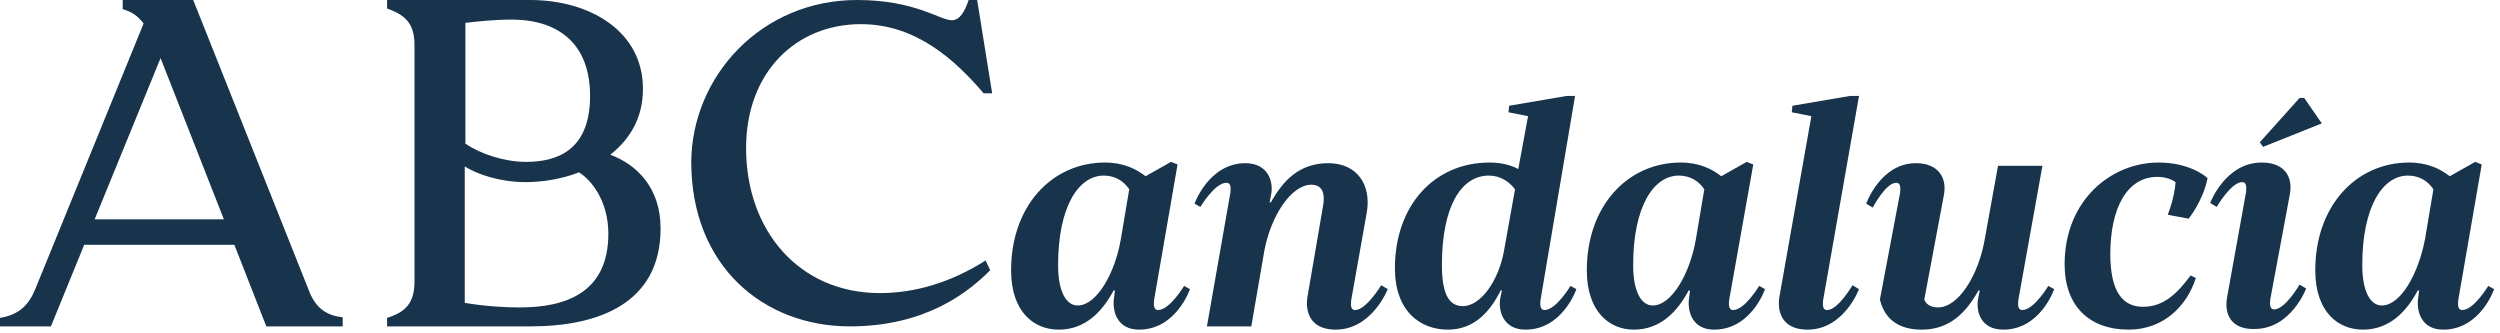
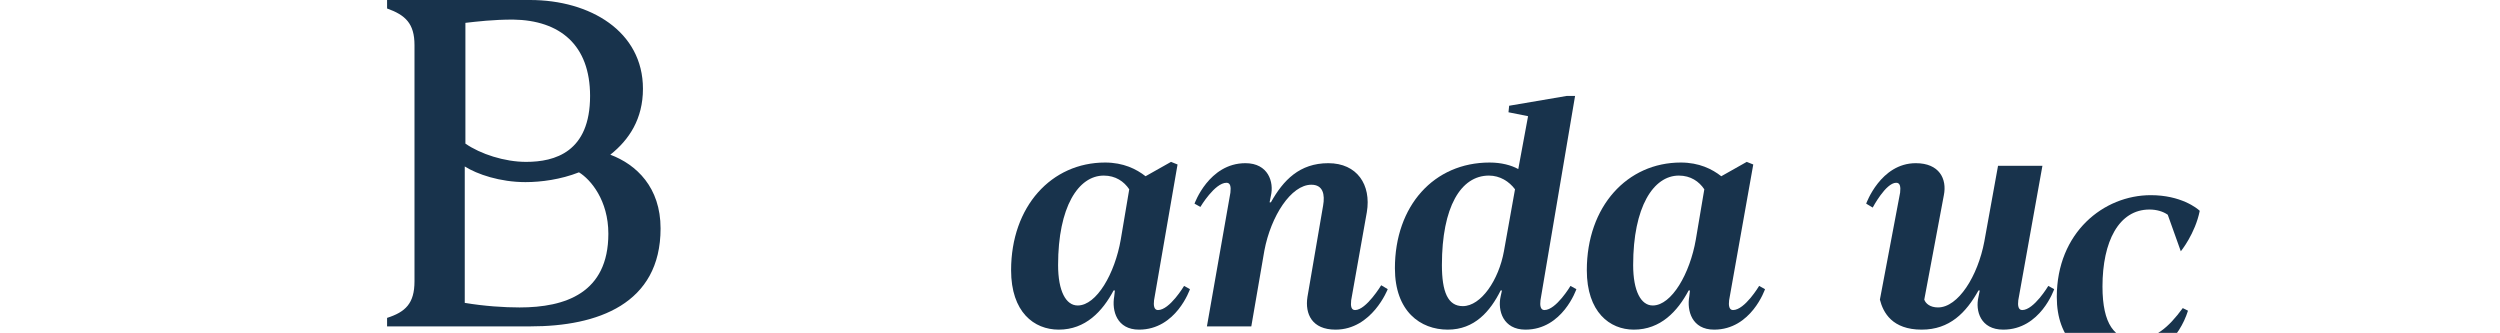
<svg xmlns="http://www.w3.org/2000/svg" version="1.1" id="Capa_1" x="0px" y="0px" viewBox="0 0 383 51" style="enable-background:new 0 0 383 51;" xml:space="preserve">
  <style type="text/css">
	.st0{fill:#18334C;}
</style>
-   <path class="st0" d="M152,14.3h-1.3c-4.2-4.9-10.2-10.6-18.8-10.6c-10,0-17.6,7.4-17.6,19c0,12.6,8.1,22.2,20.5,22.2  c5.5,0,11-1.7,16.2-5l0.7,1.5c-3.1,3.1-9.6,8.6-21.5,8.6c-13.2,0-24.3-9.2-24.3-25.2C106,11.7,116.6,0,131.3,0  c8.9,0,12.7,3.1,14.5,3.1c1.3,0,2-1.4,2.6-3.1h1.3L152,14.3z" />
-   <path class="st0" d="M7.8,50H0v-1.3c3-0.5,4.4-2,5.4-4.4L22,3.6c-1-1.3-1.9-1.8-3.2-2.2V0h10.8l17.6,44.2c0.8,2.2,2.1,4.1,5.3,4.4  V50H40.8l-4.9-12.5h-23L7.8,50L7.8,50z M14.5,33.6h19.8L24.6,8.9L14.5,33.6L14.5,33.6z" />
  <path class="st0" d="M81.3,50h-22v-1.3c2.8-0.9,4.2-2.2,4.2-5.6V6.9c0-3.3-1.4-4.6-4.2-5.6V0h21.9c9.2,0,17.3,4.8,17.3,13.6  c0,4.6-2.1,7.8-5,10.1c4,1.5,7.7,5,7.7,11.3C101.2,46.6,91.5,50,81.3,50L81.3,50z M88.7,26.4c-2.8,1.1-5.8,1.5-8.2,1.5  c-3.9,0-7.4-1.2-9.3-2.4v20.9c3,0.5,6,0.7,8.4,0.7c7,0,13.6-2.2,13.6-11.3C93.2,30.7,90.5,27.5,88.7,26.4L88.7,26.4z M78.6,3  c-3.1,0-5.5,0.3-7.3,0.5V22c2.3,1.6,6,2.8,9.3,2.8c4.4,0,9.8-1.5,9.8-10.1C90.4,6.9,85.8,3.1,78.6,3C78.6,3.1,78.6,3.1,78.6,3z" />
  <g>
    <path class="st0" d="M154.9,41.4c0-9.8,6.2-16.5,14.4-16.5c2.8,0,4.8,1,6.2,2.1l3.9-2.2l1,0.4L176.8,46c-0.1,0.8,0,1.5,0.6,1.5   c1.8,0,4-3.7,4-3.7l0.9,0.5c0,0-2.1,6.2-7.8,6.2c-3.4,0-4.2-2.9-3.8-5.1l0.1-0.9l-0.2,0c-1.7,3.2-4.3,6-8.4,6   C158.4,50.5,154.9,47.8,154.9,41.4z M171.7,36.7L173,29c-0.8-1.2-2.1-2.1-3.9-2.1c-3.9,0-7,4.8-7,13.7c0,4,1.2,6.2,3,6.2   C168,46.8,170.8,41.9,171.7,36.7z" />
    <path class="st0" d="M200.3,45.5l2.4-14c0.3-1.7,0-3.2-1.8-3.2c-3.1,0-6.2,4.8-7.2,10.1L191.7,50h-6.8l3.6-20.5   c0.1-0.9,0-1.5-0.6-1.5c-1.8,0-4,3.7-4,3.7l-0.9-0.5c0,0,2.2-6.2,7.8-6.2c3.5,0,4.4,2.9,3.9,5l-0.2,1l0.2,0c1.9-3.4,4.4-6,8.8-6   c4.4,0,6.6,3.3,5.9,7.5L207,46c-0.1,0.9,0,1.5,0.6,1.5c1.7,0,4-3.8,4-3.8l1,0.6c0,0-2.4,6.2-8,6.2C201,50.5,199.9,48.1,200.3,45.5z   " />
    <path class="st0" d="M213.7,41.1c0-9.6,6-16.2,14.5-16.2c1.8,0,3.3,0.4,4.4,1l1.5-8.1l-3-0.6l0.1-1l8.8-1.5h1.3L236,46   c-0.1,0.8,0,1.5,0.6,1.5c1.8,0,4-3.7,4-3.7l0.9,0.5c0,0-2.1,6.2-7.8,6.2c-3.4,0-4.3-2.9-3.8-5.1l0.2-0.9l-0.2,0c-1.6,3.2-4,6-8.1,6   C217.6,50.5,213.7,47.7,213.7,41.1z M230.4,38.5l1.7-9.5c-0.9-1.2-2.3-2.1-4-2.1c-4.3,0-7.2,4.8-7.2,13.7c0,4.1,0.9,6.3,3.2,6.3   C226.9,46.9,229.6,42.9,230.4,38.5z" />
    <path class="st0" d="M243.1,41.4c0-9.8,6.2-16.5,14.4-16.5c2.8,0,4.8,1,6.2,2.1l3.9-2.2l1,0.4L264.9,46c-0.1,0.8,0,1.5,0.6,1.5   c1.8,0,4-3.7,4-3.7l0.9,0.5c0,0-2.1,6.2-7.8,6.2c-3.4,0-4.2-2.9-3.8-5.1l0.1-0.9l-0.2,0c-1.7,3.2-4.3,6-8.4,6   C246.6,50.5,243.1,47.8,243.1,41.4z M259.8,36.7l1.3-7.7c-0.8-1.2-2.1-2.1-3.9-2.1c-3.9,0-7,4.8-7,13.7c0,4,1.2,6.2,3,6.2   C256.1,46.8,258.9,41.9,259.8,36.7z" />
-     <path class="st0" d="M272.6,45.5l4.9-27.7l-3-0.6l0.1-1l8.8-1.5h1.4L279.3,46c-0.1,0.9,0,1.5,0.6,1.5c1.7,0,3.9-3.8,3.9-3.8l1,0.6   c0,0-2.3,6.2-7.9,6.2C273.3,50.5,272.2,48.1,272.6,45.5z" />
    <path class="st0" d="M288,45.9l3.1-16.4c0.1-0.9,0-1.5-0.6-1.5c-1.6,0-3.6,3.8-3.6,3.8l-1-0.6c0,0,2.2-6.2,7.6-6.2   c3.6,0,4.8,2.4,4.3,4.9l-3,16c0.2,0.6,0.9,1.2,2.1,1.2c3.1,0,6.1-4.8,7.1-10.1l2.1-11.6h6.8L309.2,46c-0.1,0.8,0,1.5,0.6,1.5   c1.8,0,4-3.7,4-3.7l0.9,0.5c0,0-2.1,6.2-7.8,6.2c-3.5,0-4.3-2.9-3.8-5l0.2-1l-0.2,0c-1.9,3.4-4.4,6-8.7,6   C289.9,50.5,288.5,47.9,288,45.9z" />
-     <path class="st0" d="M332.1,32.9c0,0,1-2.4,1.2-5c-0.7-0.5-1.7-0.8-2.8-0.8c-4.7,0-7.2,4.9-7.2,11.8c0,5.8,1.9,8.1,5,8.1   c3,0,5.1-1.8,7.3-4.8l0.8,0.4c-1.3,4.1-4.8,7.9-10.3,7.9c-6,0-9.8-3.6-9.8-10c0-9.9,7.2-15.6,14.4-15.6c4.6,0,7.1,2,7.5,2.4   c-0.7,3.5-2.9,6.2-2.9,6.2L332.1,32.9z" />
-     <path class="st0" d="M341.2,45.5l2.9-16.1c0.1-0.9,0-1.5-0.6-1.5c-1.7,0-3.9,3.8-3.9,3.8l-1-0.6c0,0,2.3-6.2,7.9-6.2   c3.6,0,4.8,2.3,4.3,4.9l-3,16.1c-0.1,0.9,0,1.5,0.6,1.5c1.7,0,3.9-3.8,3.9-3.8l1,0.6c0,0-2.3,6.2-7.9,6.2   C341.8,50.5,340.7,48.1,341.2,45.5z M353,15l2.7,3.9l-9,3.6l-0.5-0.7l6.1-6.8H353z" />
-     <path class="st0" d="M354.7,41.4c0-9.8,6.2-16.5,14.4-16.5c2.8,0,4.8,1,6.2,2.1l3.9-2.2l1,0.4L376.6,46c-0.1,0.8,0,1.5,0.6,1.5   c1.8,0,4-3.7,4-3.7l0.9,0.5c0,0-2.1,6.2-7.8,6.2c-3.4,0-4.2-2.9-3.8-5.1l0.1-0.9l-0.2,0c-1.7,3.2-4.3,6-8.4,6   C358.2,50.5,354.7,47.8,354.7,41.4z M371.5,36.7l1.3-7.7c-0.8-1.2-2.1-2.1-3.9-2.1c-3.9,0-7,4.8-7,13.7c0,4,1.2,6.2,3,6.2   C367.8,46.8,370.5,41.9,371.5,36.7z" />
+     <path class="st0" d="M332.1,32.9c-0.7-0.5-1.7-0.8-2.8-0.8c-4.7,0-7.2,4.9-7.2,11.8c0,5.8,1.9,8.1,5,8.1   c3,0,5.1-1.8,7.3-4.8l0.8,0.4c-1.3,4.1-4.8,7.9-10.3,7.9c-6,0-9.8-3.6-9.8-10c0-9.9,7.2-15.6,14.4-15.6c4.6,0,7.1,2,7.5,2.4   c-0.7,3.5-2.9,6.2-2.9,6.2L332.1,32.9z" />
  </g>
</svg>